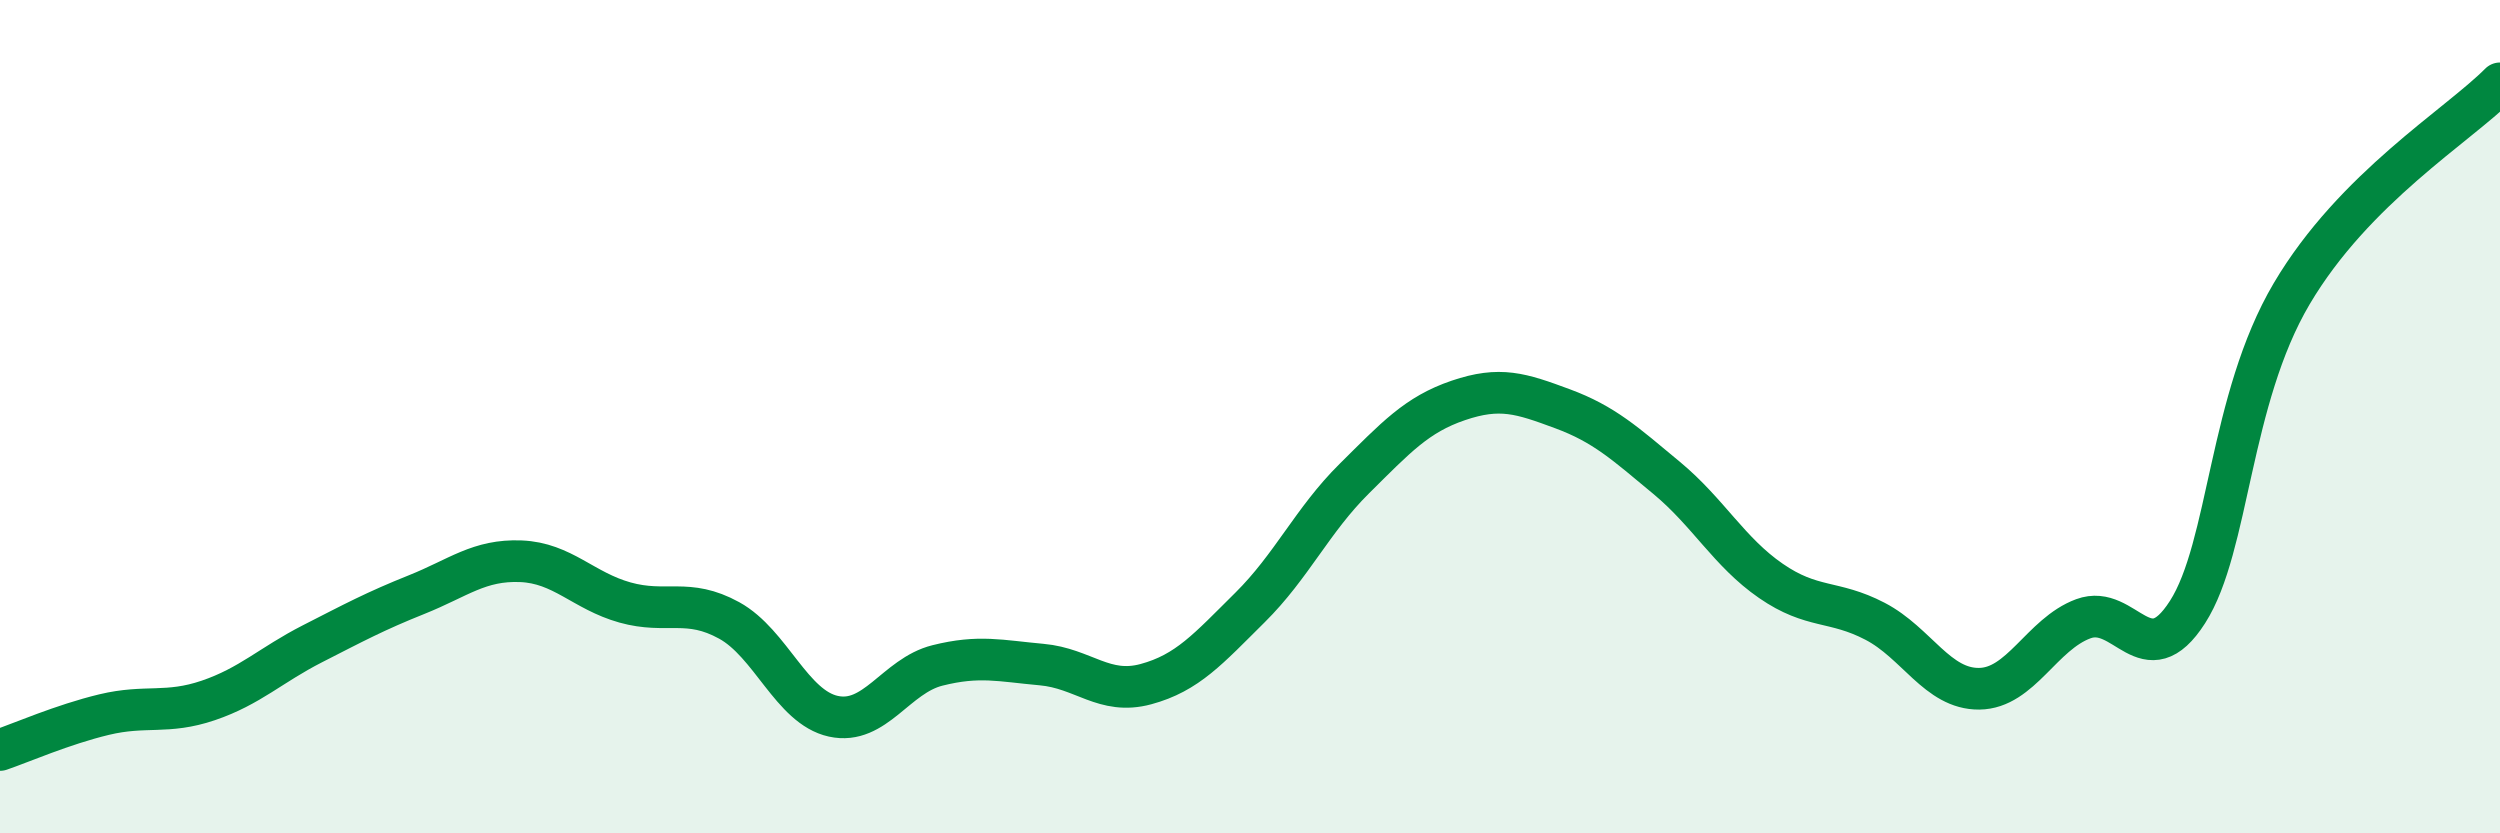
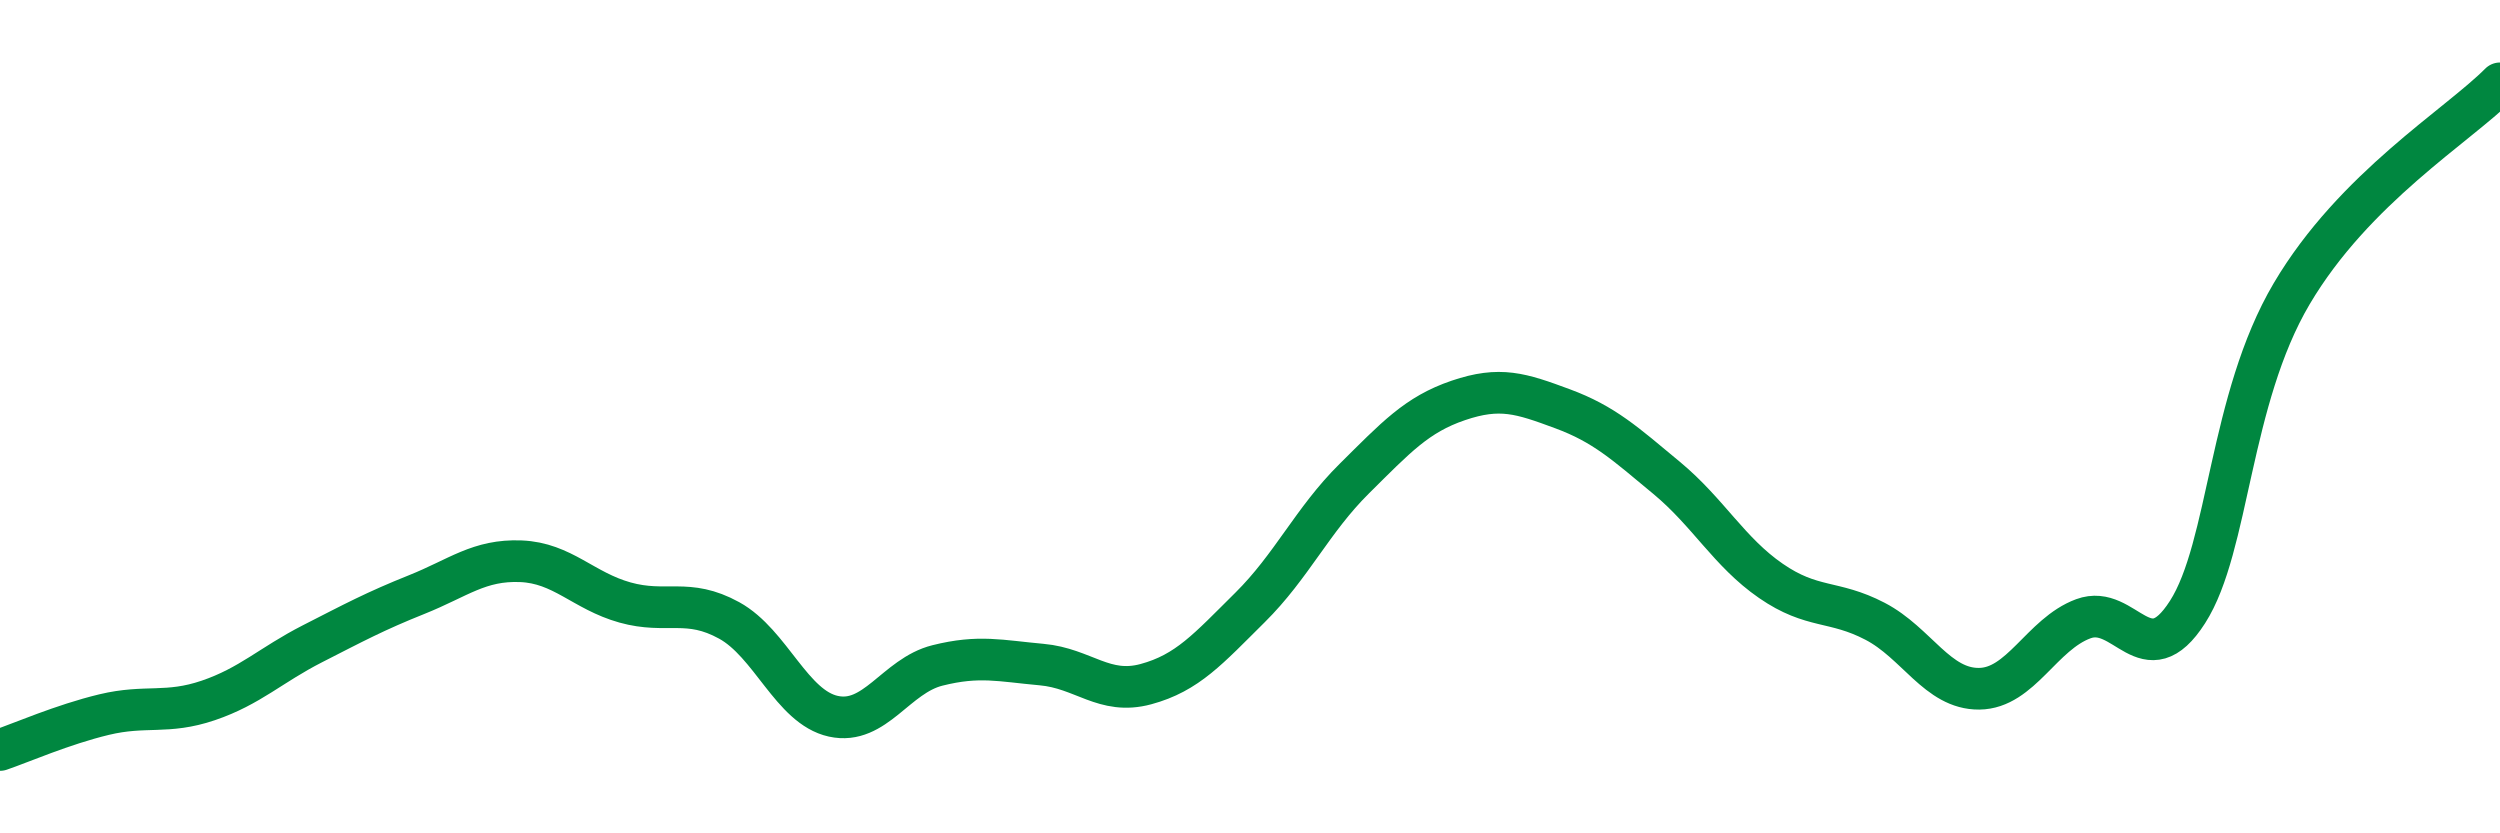
<svg xmlns="http://www.w3.org/2000/svg" width="60" height="20" viewBox="0 0 60 20">
-   <path d="M 0,18 C 0.5,17.83 1.5,17.39 2.5,17.15 C 3.5,16.91 4,17.15 5,16.81 C 6,16.47 6.5,15.96 7.5,15.45 C 8.5,14.94 9,14.67 10,14.27 C 11,13.87 11.5,13.43 12.5,13.47 C 13.5,13.51 14,14.18 15,14.46 C 16,14.74 16.5,14.34 17.5,14.89 C 18.5,15.44 19,16.97 20,17.19 C 21,17.41 21.5,16.22 22.5,15.97 C 23.5,15.72 24,15.86 25,15.95 C 26,16.04 26.5,16.69 27.5,16.42 C 28.5,16.15 29,15.57 30,14.58 C 31,13.59 31.5,12.48 32.5,11.49 C 33.5,10.5 34,9.95 35,9.61 C 36,9.27 36.5,9.44 37.5,9.81 C 38.5,10.18 39,10.64 40,11.47 C 41,12.3 41.5,13.25 42.5,13.94 C 43.5,14.63 44,14.39 45,14.91 C 46,15.43 46.5,16.54 47.5,16.53 C 48.5,16.52 49,15.22 50,14.85 C 51,14.48 51.5,16.25 52.5,14.69 C 53.5,13.13 53.5,9.59 55,7.05 C 56.5,4.51 59,3.01 60,2L60 20L0 20Z" fill="#008740" opacity="0.1" stroke-linecap="round" stroke-linejoin="round" />
  <path d="M 0,18 C 0.5,17.83 1.5,17.39 2.5,17.15 C 3.5,16.91 4,17.15 5,16.81 C 6,16.47 6.5,15.96 7.5,15.45 C 8.5,14.94 9,14.67 10,14.27 C 11,13.87 11.5,13.43 12.5,13.47 C 13.5,13.51 14,14.18 15,14.46 C 16,14.74 16.5,14.34 17.5,14.89 C 18.5,15.44 19,16.97 20,17.19 C 21,17.41 21.5,16.22 22.5,15.97 C 23.5,15.72 24,15.86 25,15.95 C 26,16.04 26.5,16.69 27.5,16.42 C 28.5,16.15 29,15.57 30,14.58 C 31,13.59 31.5,12.48 32.5,11.49 C 33.5,10.5 34,9.95 35,9.61 C 36,9.27 36.5,9.44 37.5,9.81 C 38.5,10.18 39,10.64 40,11.47 C 41,12.3 41.5,13.25 42.5,13.94 C 43.5,14.63 44,14.39 45,14.91 C 46,15.43 46.5,16.54 47.5,16.53 C 48.5,16.52 49,15.22 50,14.85 C 51,14.48 51.5,16.25 52.5,14.69 C 53.5,13.13 53.5,9.59 55,7.05 C 56.5,4.51 59,3.01 60,2" stroke="#008740" stroke-width="1" fill="none" stroke-linecap="round" stroke-linejoin="round" />
</svg>